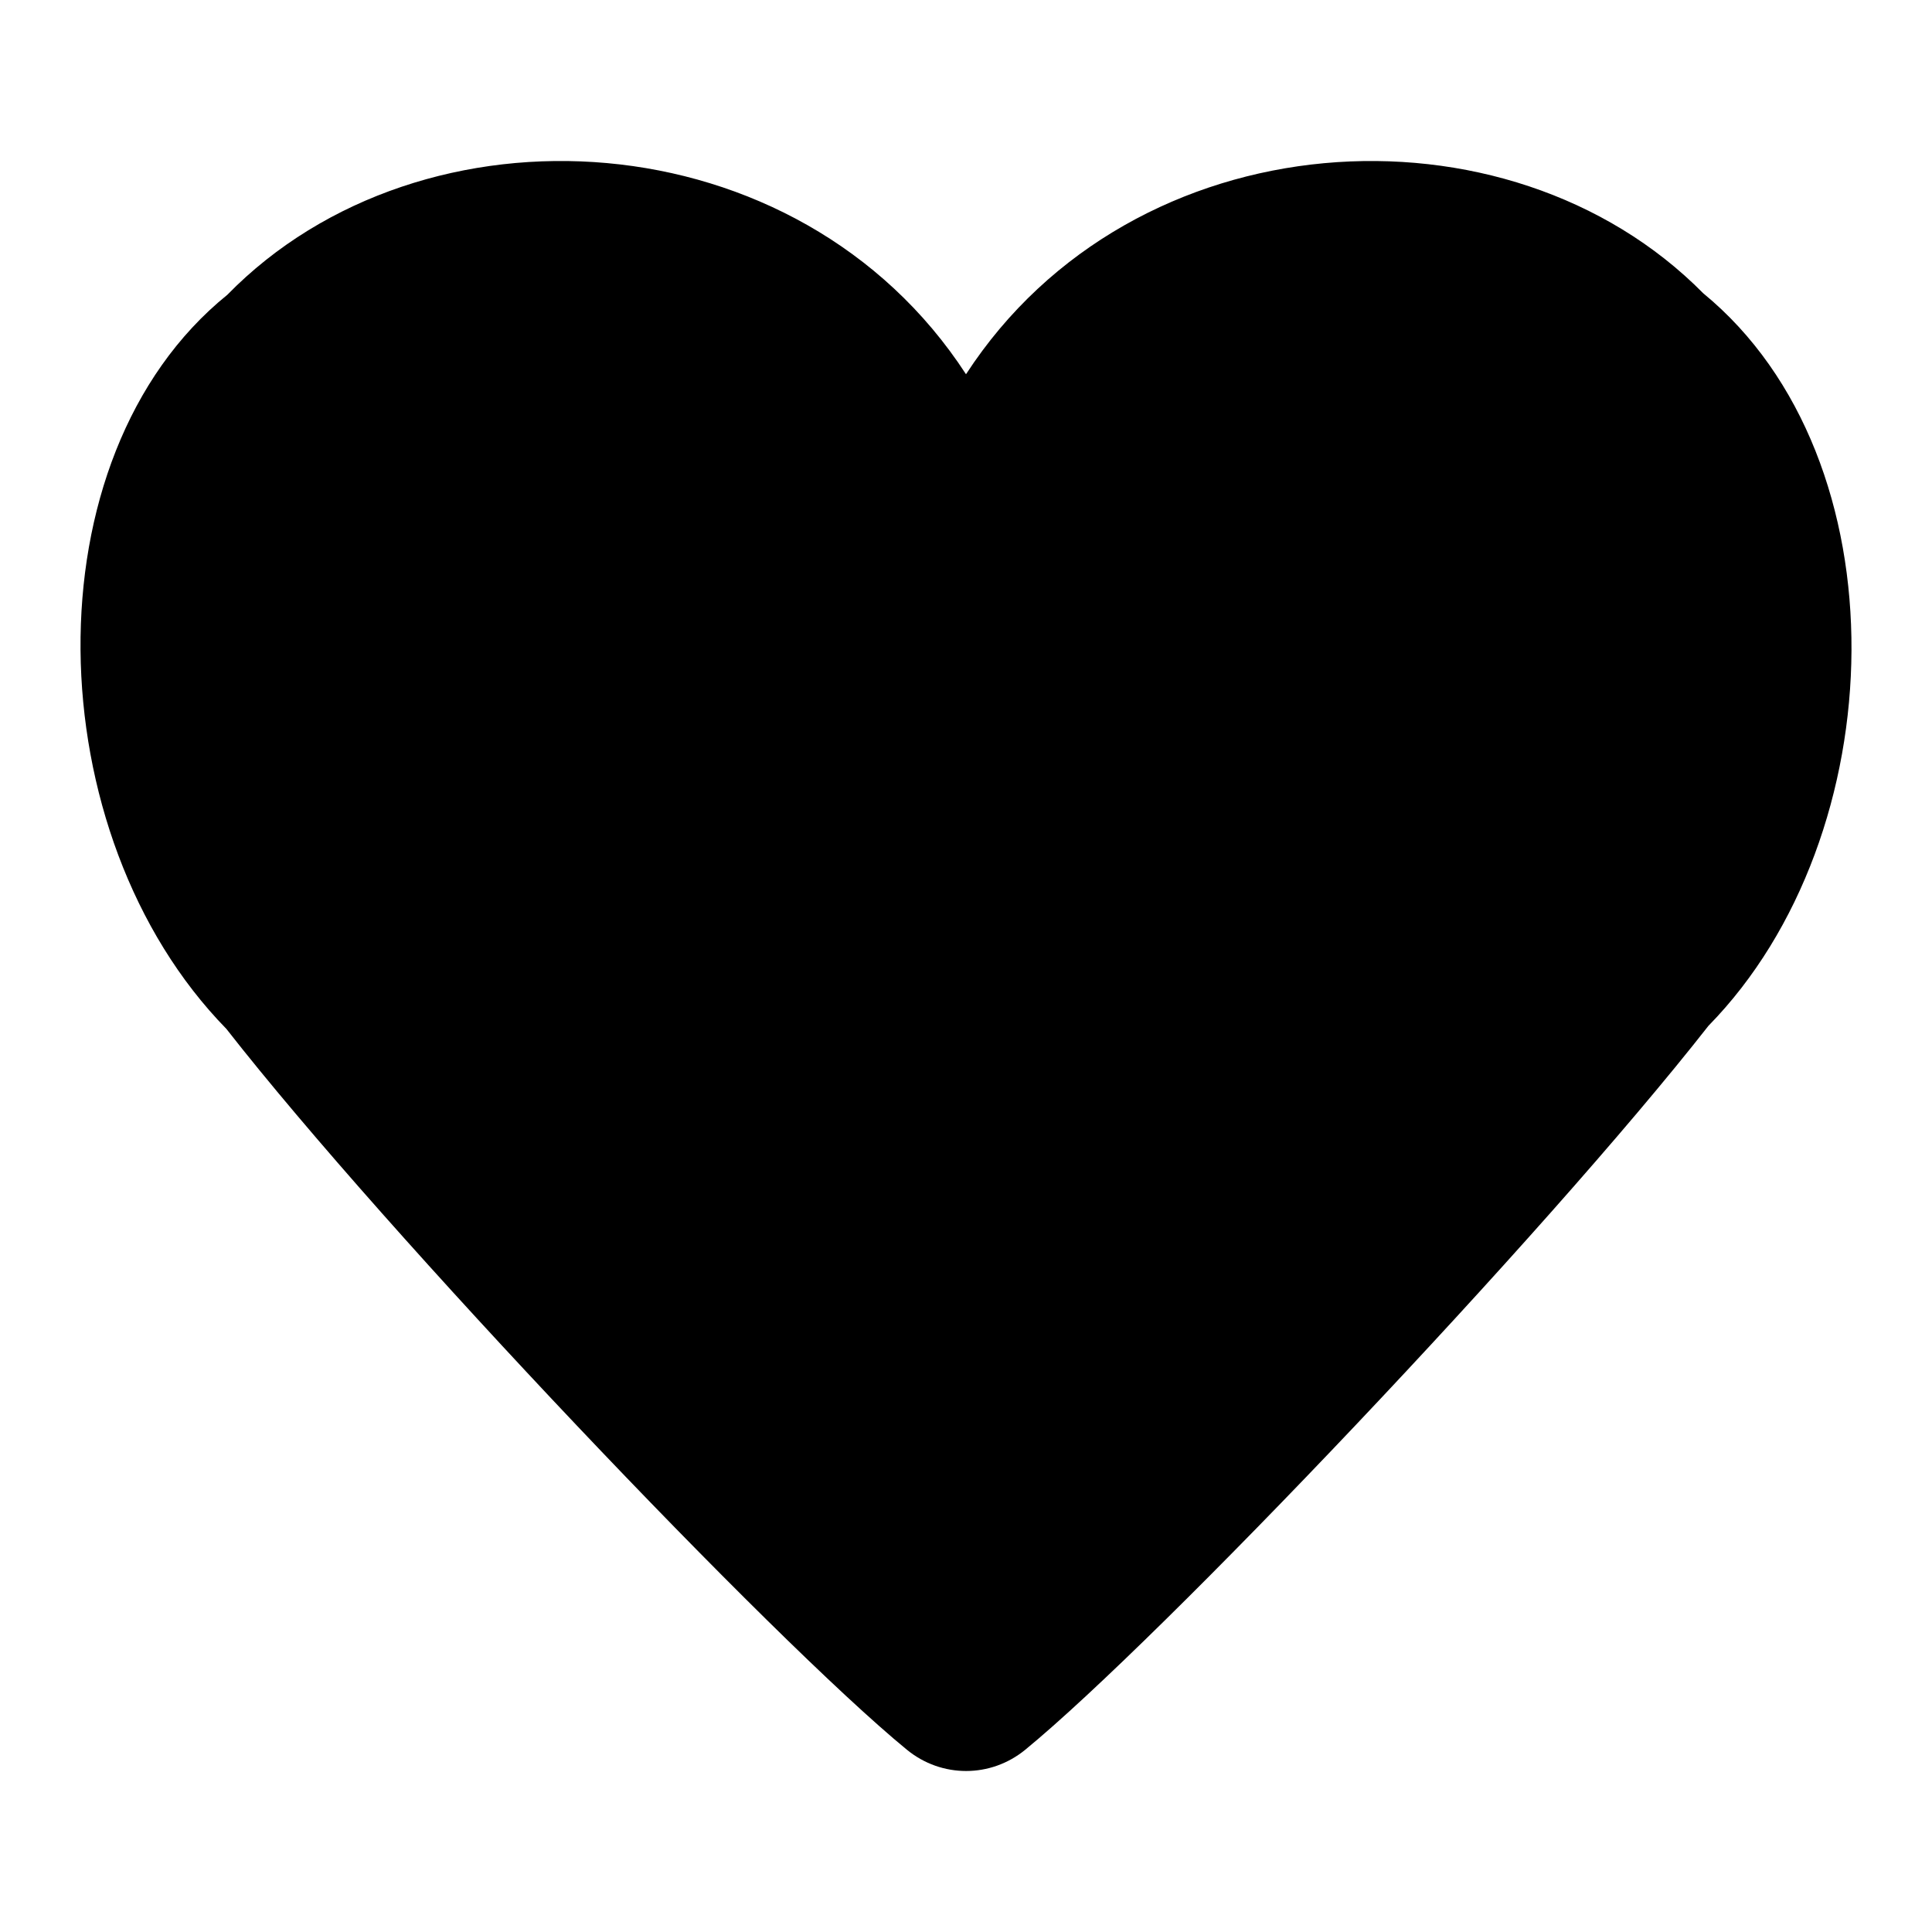
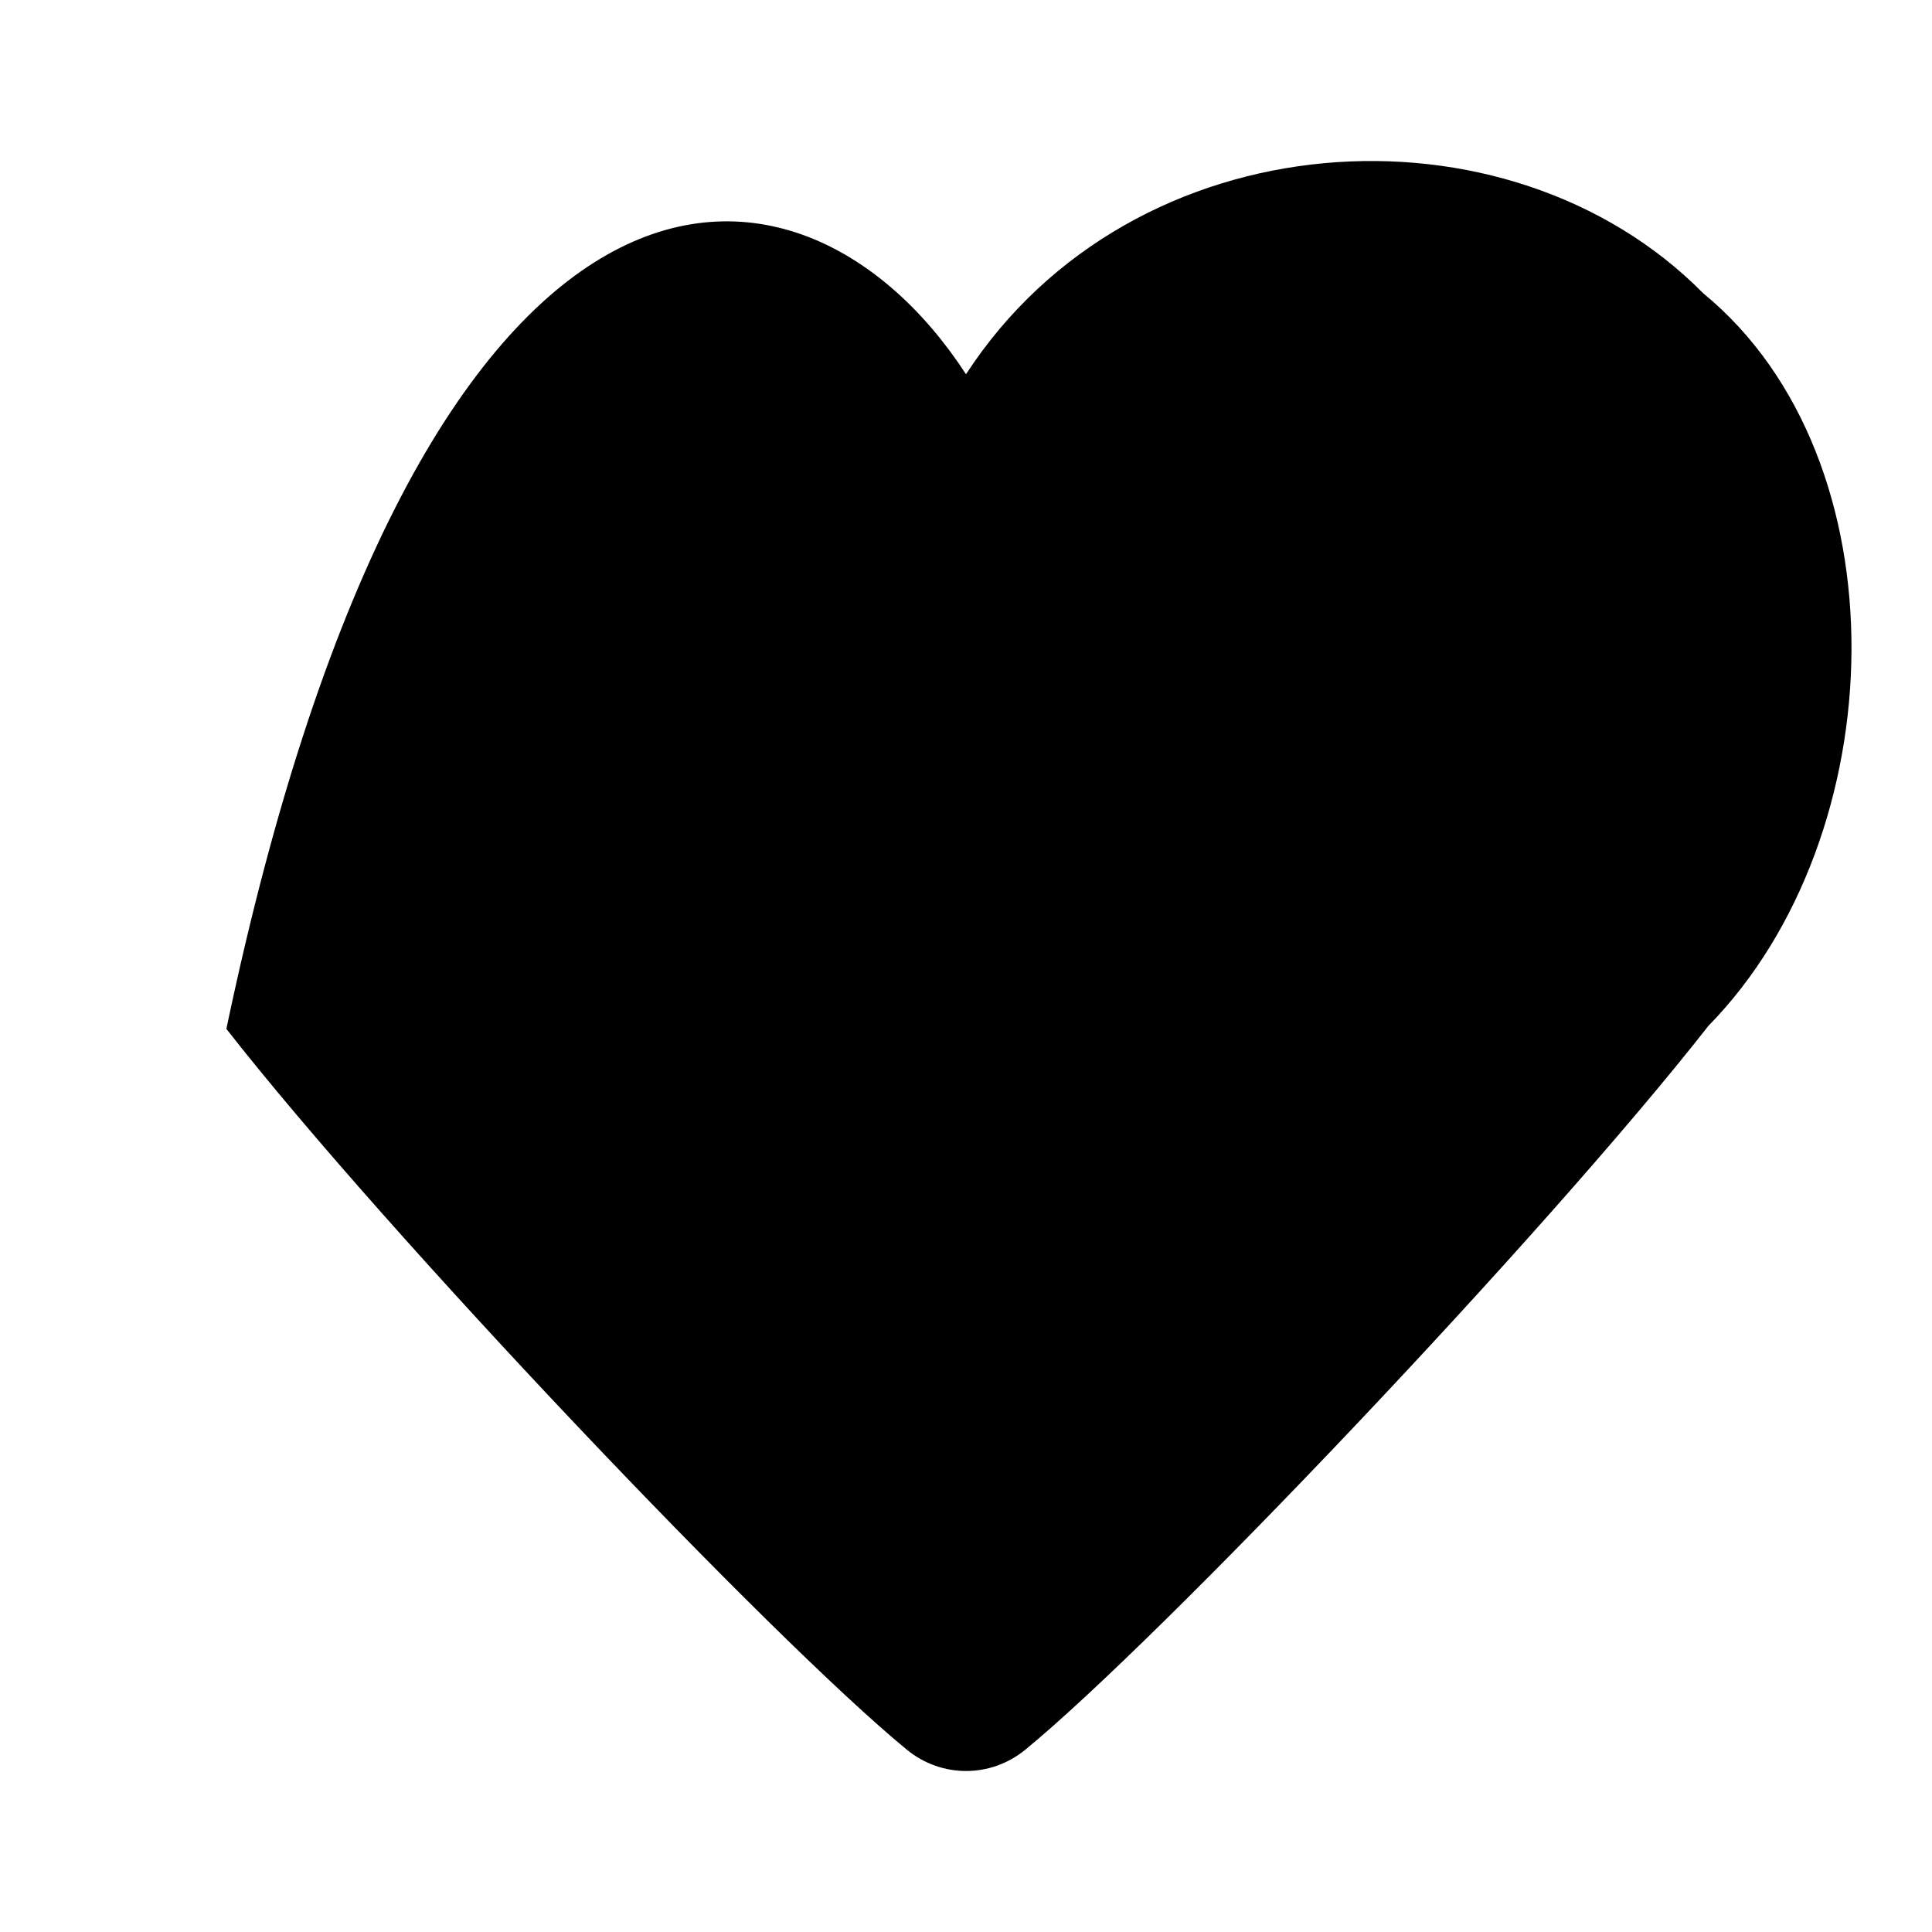
<svg xmlns="http://www.w3.org/2000/svg" width="24" height="24" viewBox="0 0 24 24" fill="none">
-   <path d="M21.158 3.643C23.668 5.704 23.538 10.38 21.223 12.743C19.181 15.35 14.406 20.367 12.736 21.736C12.306 22.088 11.696 22.088 11.266 21.736C9.594 20.366 4.819 15.349 2.812 12.781C0.457 10.373 0.332 5.679 2.824 3.662C5.247 1.184 9.919 1.448 12 4.649C14.076 1.457 18.73 1.185 21.158 3.643Z" fill="black" />
+   <path d="M21.158 3.643C23.668 5.704 23.538 10.38 21.223 12.743C19.181 15.35 14.406 20.367 12.736 21.736C12.306 22.088 11.696 22.088 11.266 21.736C9.594 20.366 4.819 15.349 2.812 12.781C5.247 1.184 9.919 1.448 12 4.649C14.076 1.457 18.73 1.185 21.158 3.643Z" fill="black" />
</svg>